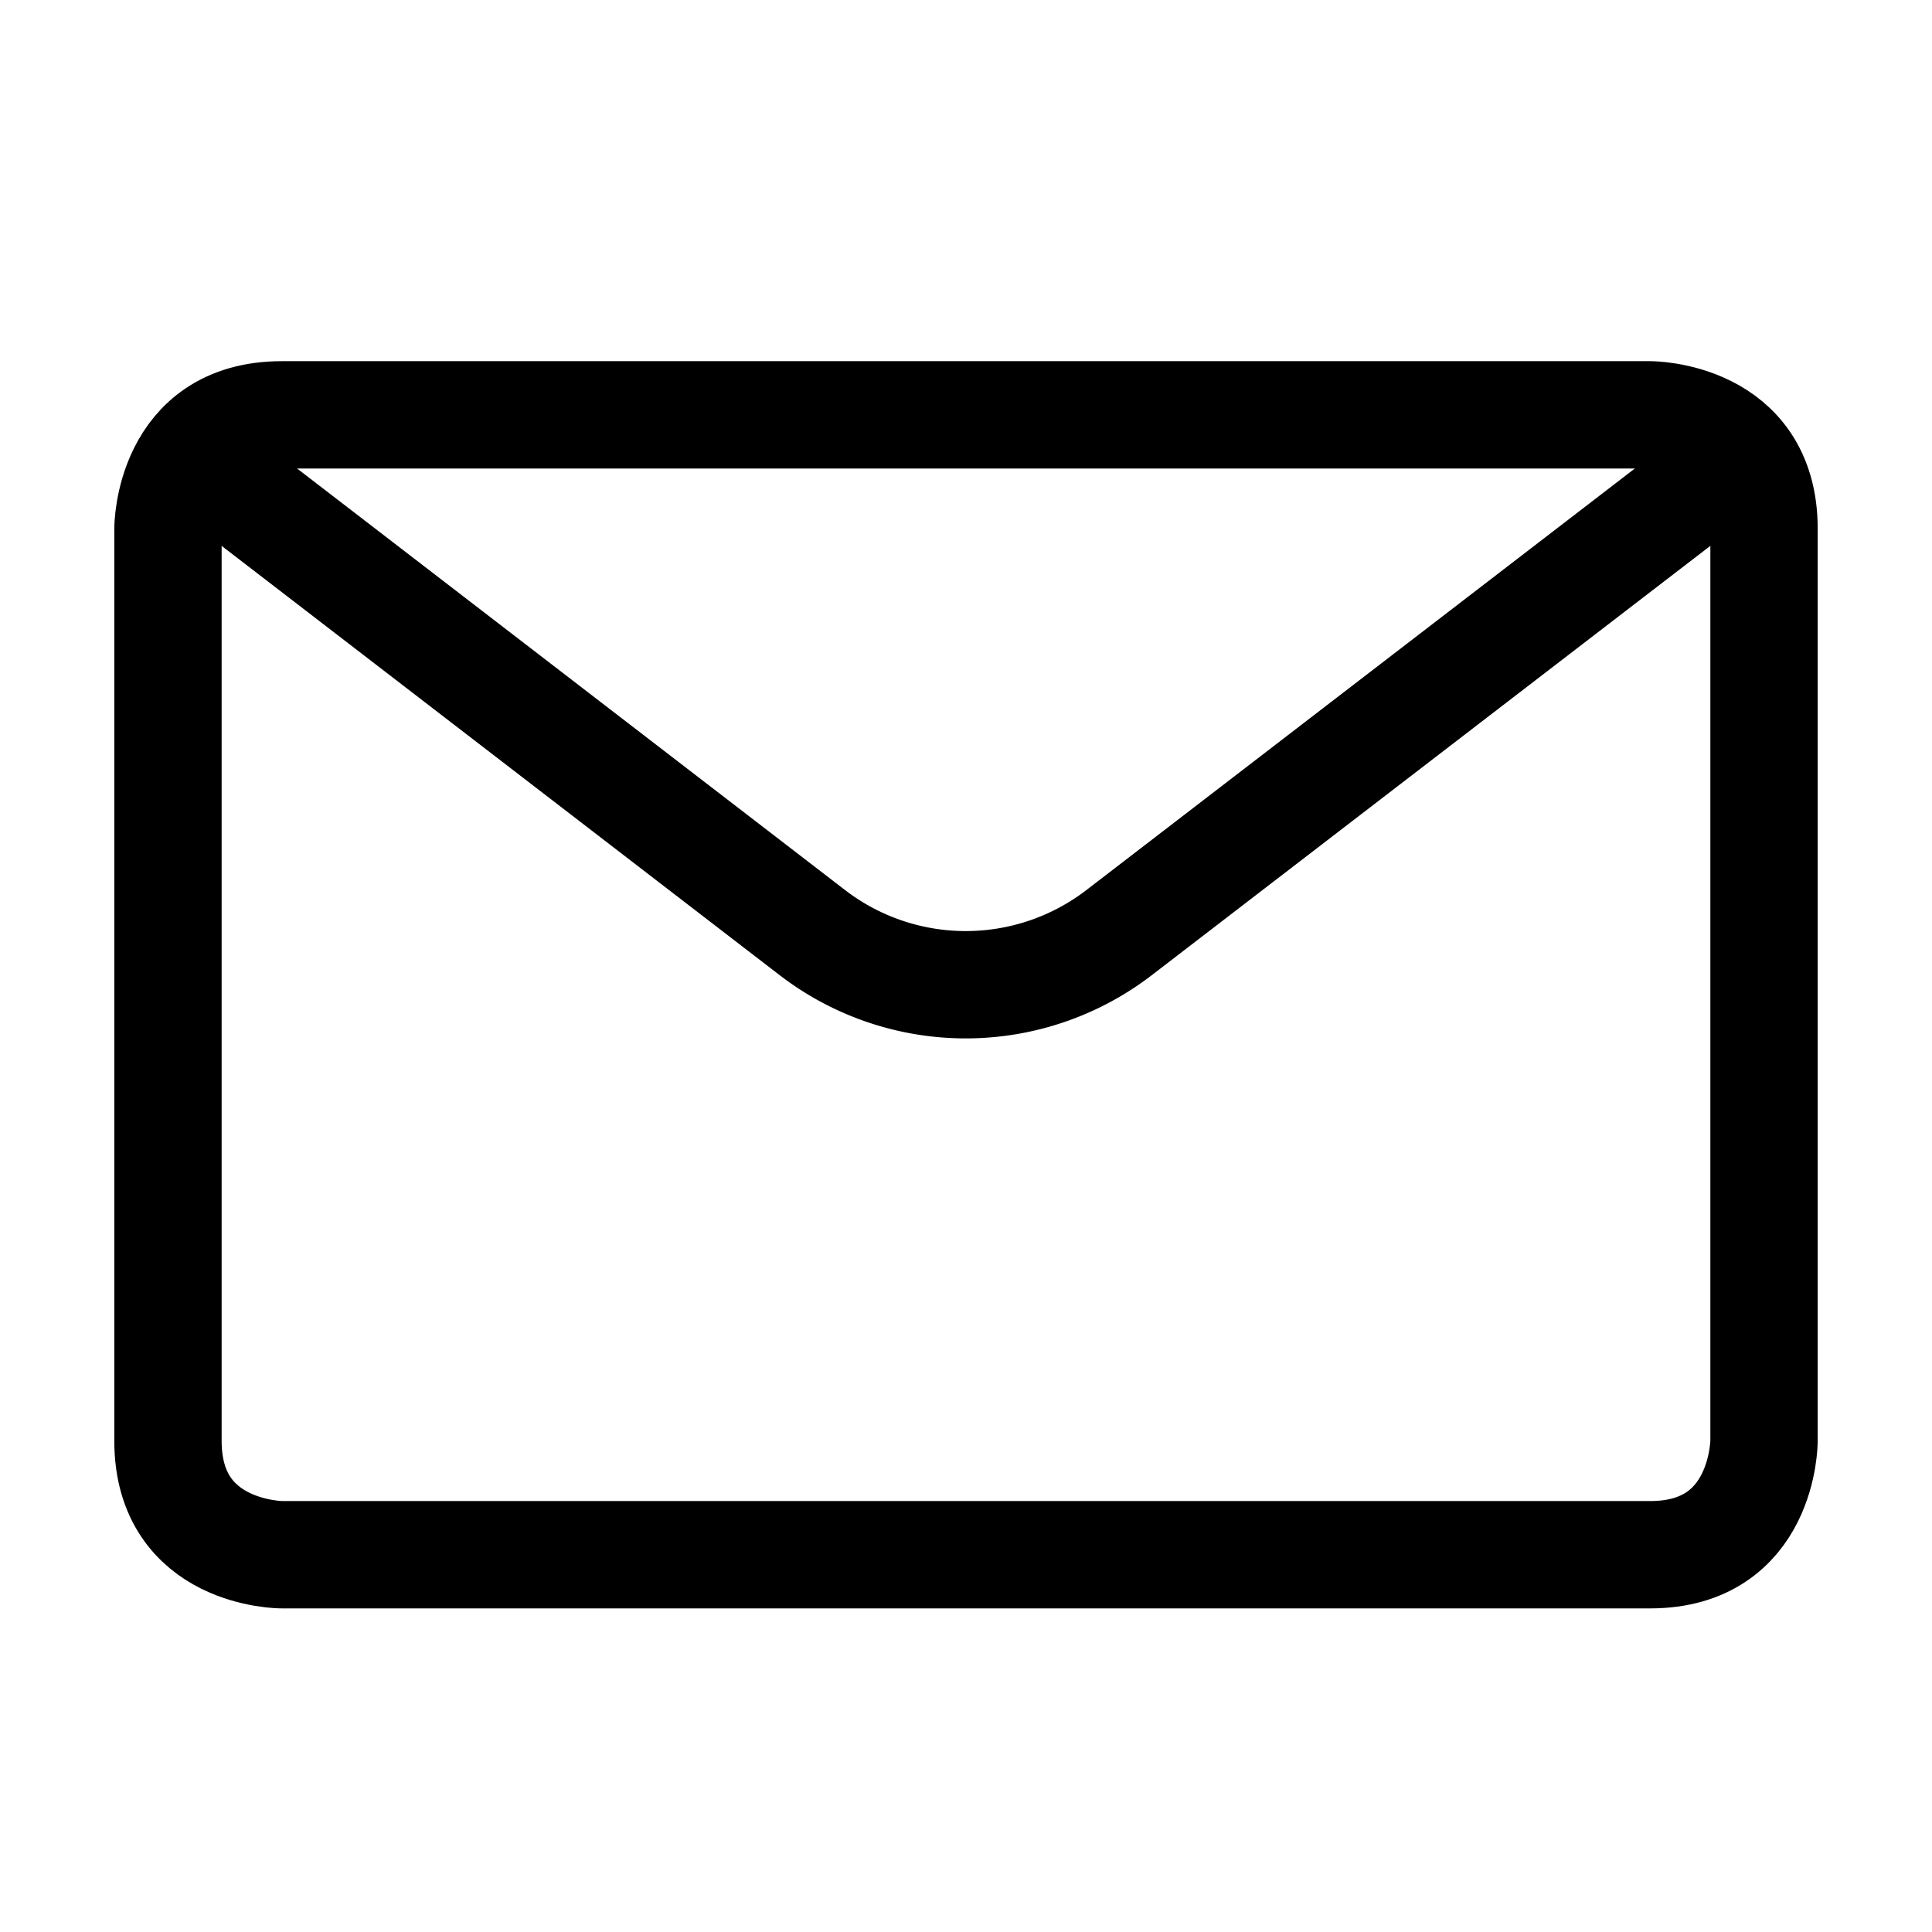
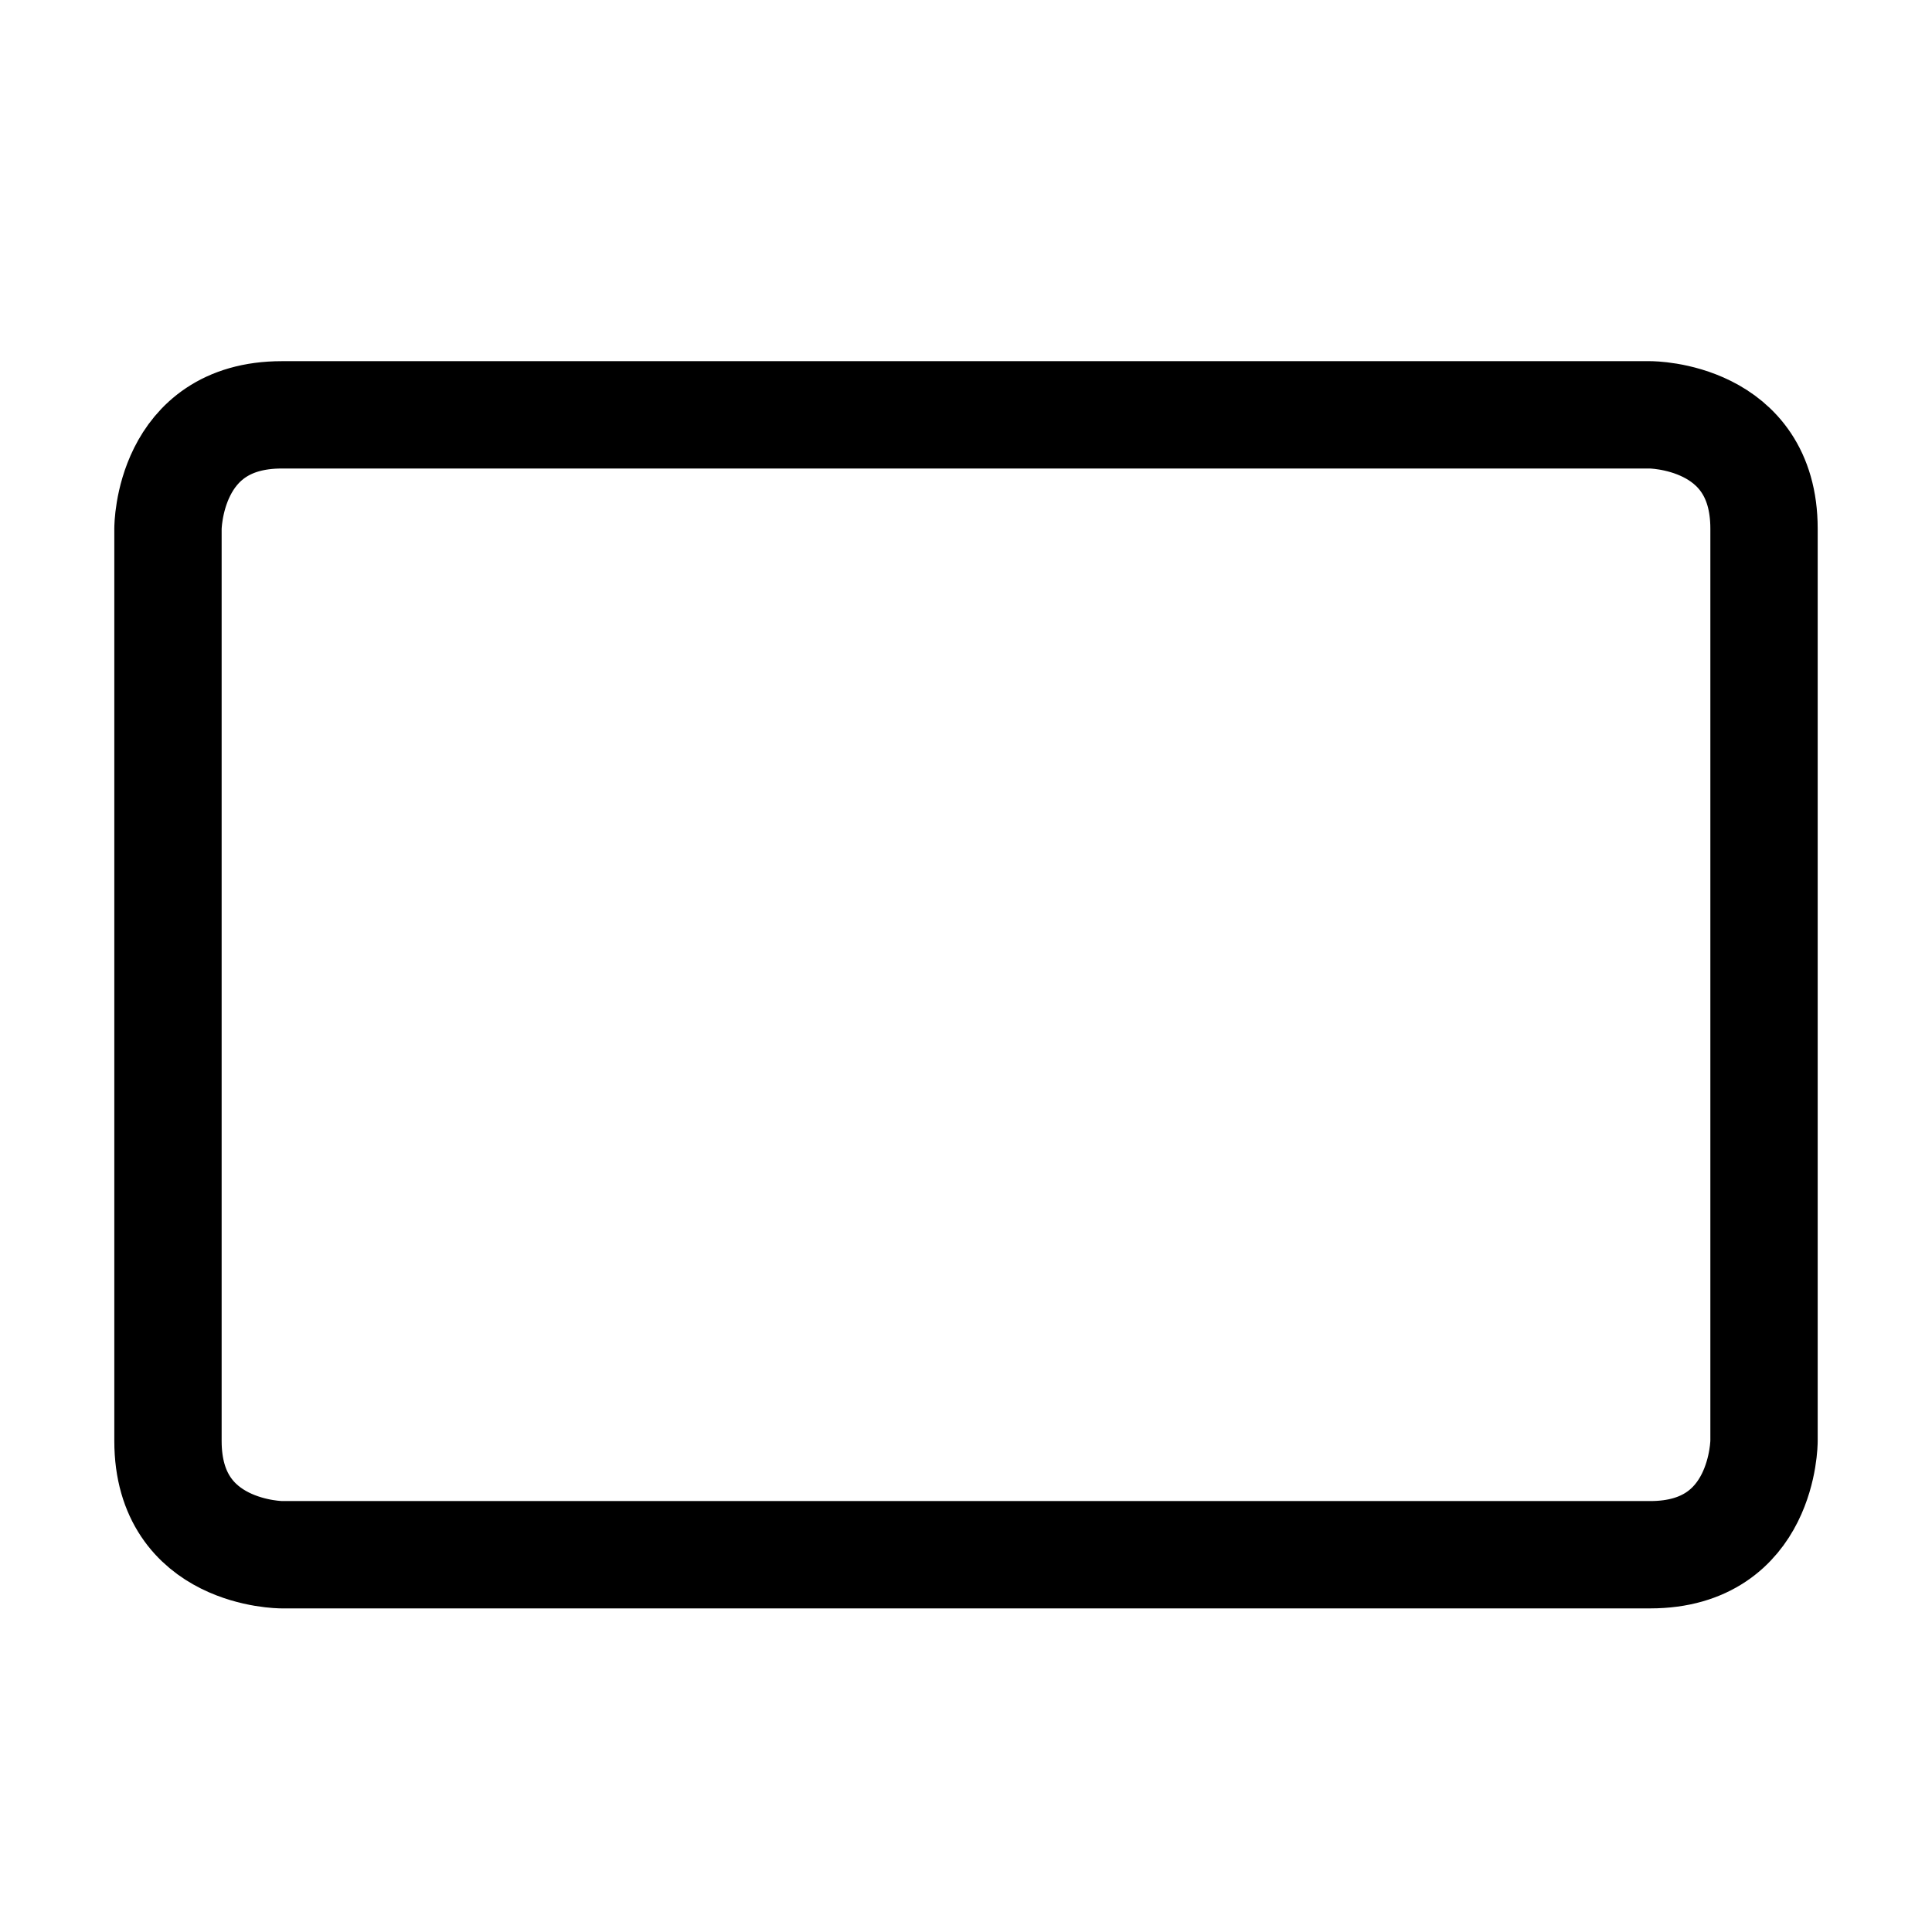
<svg xmlns="http://www.w3.org/2000/svg" viewBox="-0.1 -0.1 3.6 3.6" id="Email-Action-Unread--Streamline-Streamline--3.0.svg" height="3.6" width="3.6">
  <desc>Email Action Unread Streamline Icon: https://streamlinehq.com</desc>
  <defs />
  <title>email-action-unread</title>
  <path d="M0.425 0.673h2.55s0.212 0 0.212 0.212v1.7s0 0.212 -0.212 0.212H0.425s-0.212 0 -0.212 -0.212v-1.7s0 -0.212 0.212 -0.212" fill="none" stroke="#000000" stroke-linecap="round" stroke-linejoin="round" stroke-width="0.2" />
-   <path d="m3.139 0.751 -1.154 0.887a0.469 0.469 0 0 1 -0.571 0L0.261 0.751" fill="none" stroke="#000000" stroke-linecap="round" stroke-linejoin="round" stroke-width="0.2" />
</svg>